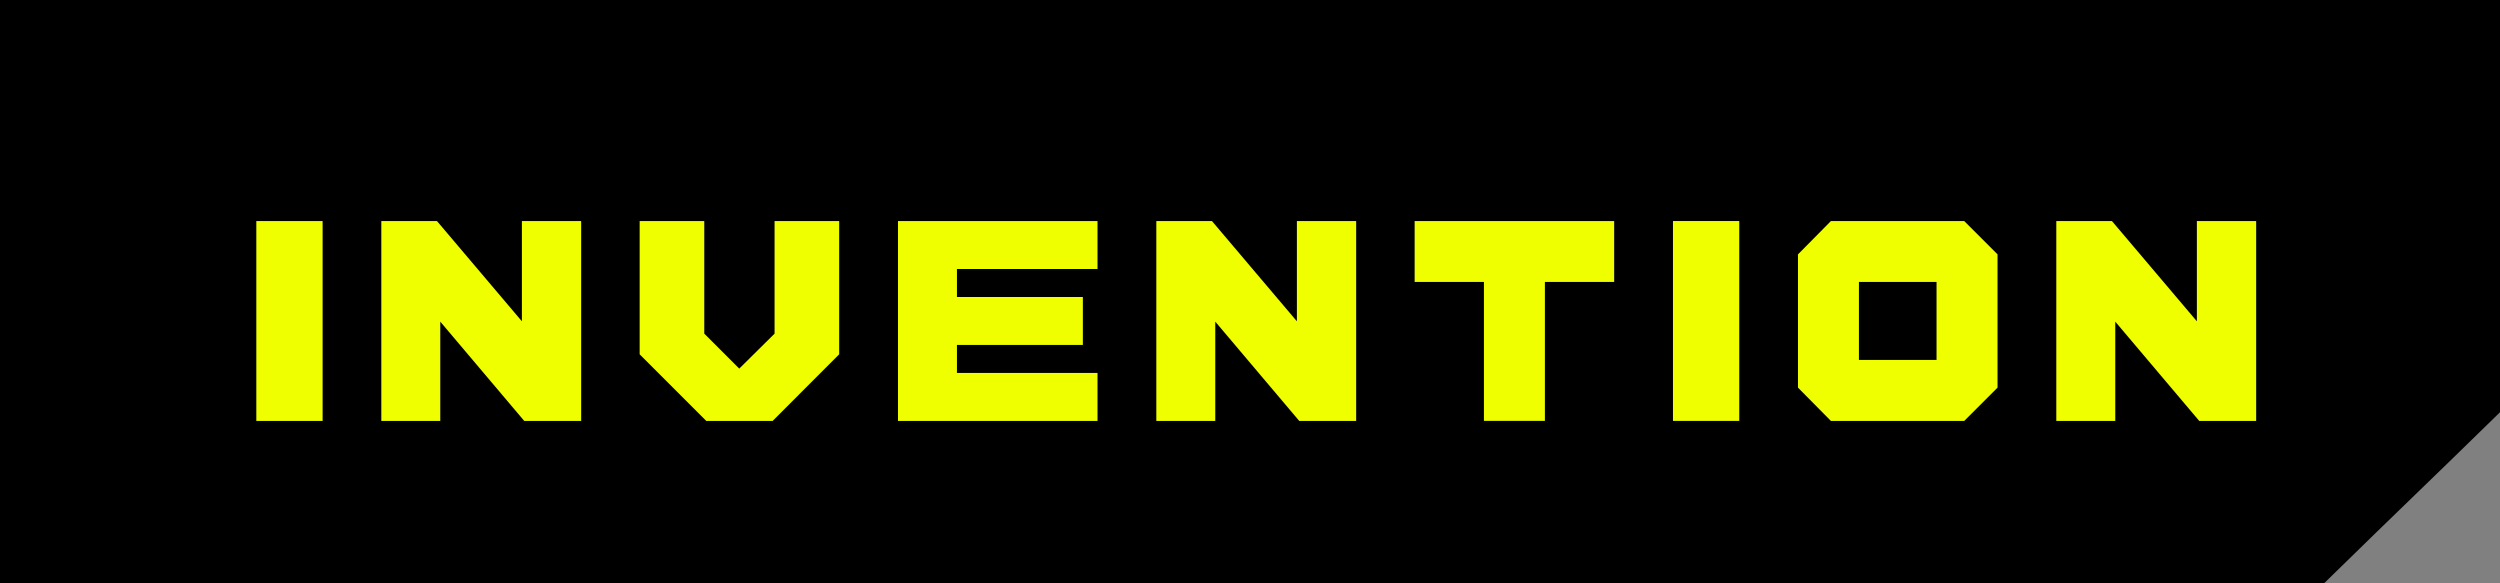
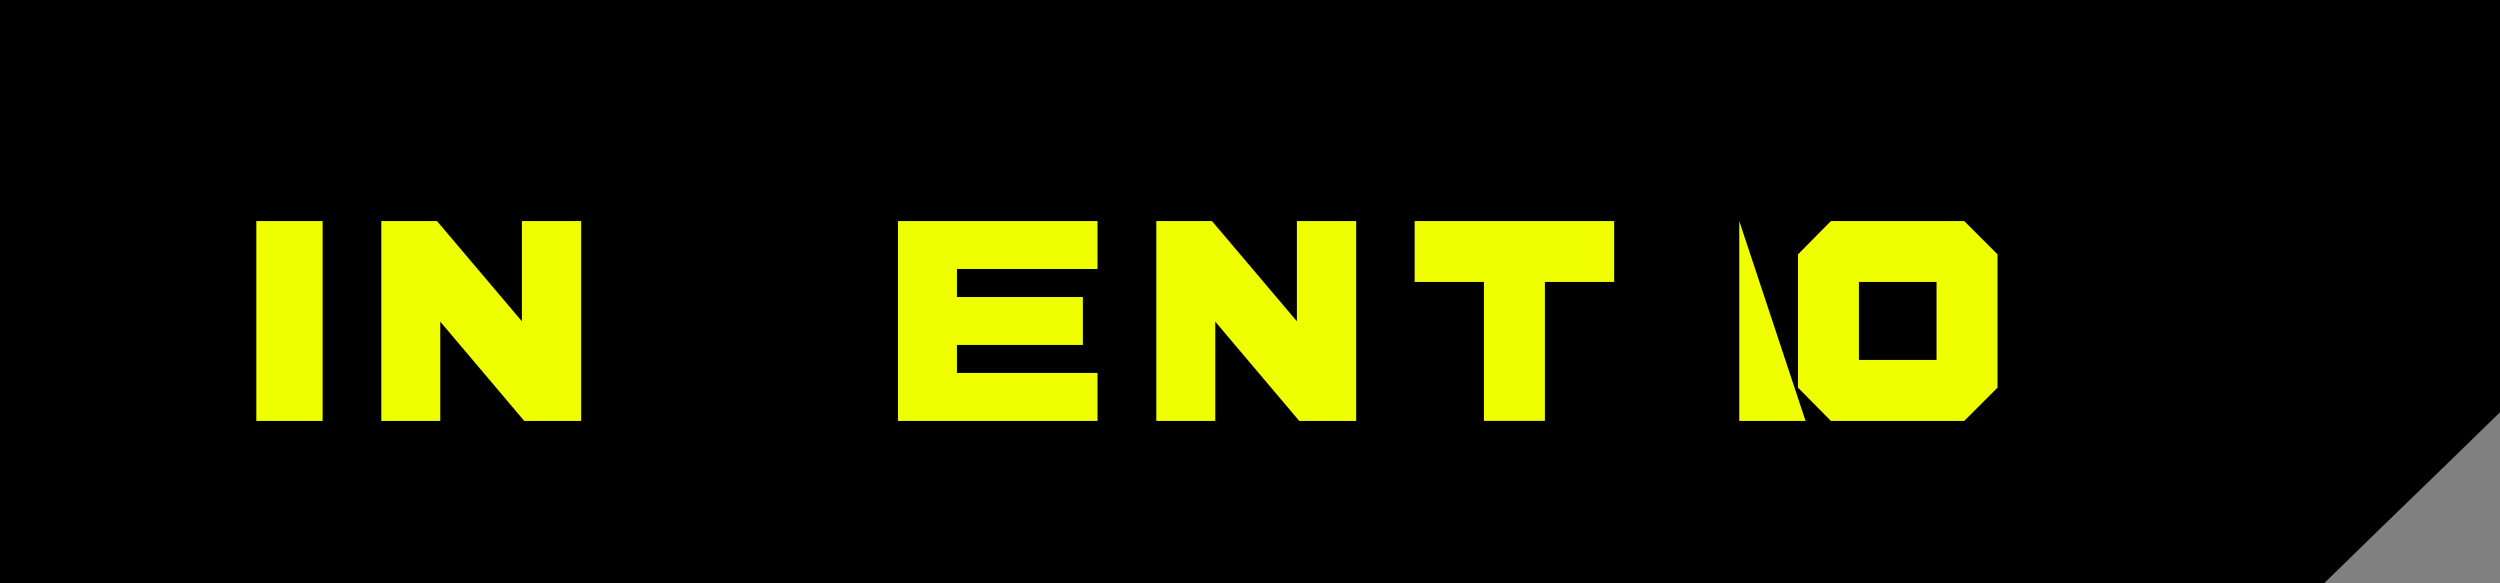
<svg xmlns="http://www.w3.org/2000/svg" width="180" height="42" viewBox="0 0 180 42">
  <rect x="0" y="0" width="180" height="42" fill="#808080" stroke="none" />
  <defs>
    <style>
      .a {
        fill: #f0ff00;
      }
    </style>
  </defs>
  <title>header_ico</title>
  <g>
    <path d="M-.01,0V42H167.331c6.44-6.3,6.24-6.035,12.68-12.329V0Z" />
    <path class="a" d="M23.228,15.915H18.455V30.305h4.773Z" />
    <path class="a" d="M37.577,15.915v7.219l-6.116-7.219H27.455V30.305H31.7V23.158l6.044,7.147h4.1V15.915Z" />
-     <path class="a" d="M60.422,25.508V15.915H55.769v8.107L53.226,26.54l-2.518-2.518V15.915H46.055v9.594l4.8,4.8h4.773Z" />
    <path class="a" d="M79.021,19.368V15.915H64.655V30.305H79.021V26.852H68.9V24.837h9.066V21.383H68.9V19.368Z" />
    <path class="a" d="M93.376,15.915v7.219L87.26,15.915H83.255V30.305H87.5V23.158l6.044,7.147h4.1V15.915Z" />
    <path class="a" d="M101.854,15.915V20.3h4.989v10h4.389v-10h4.989V15.915Z" />
-     <path class="a" d="M125.227,15.915h-4.773V30.305h4.773Z" />
+     <path class="a" d="M125.227,15.915V30.305h4.773Z" />
    <path class="a" d="M141.422,15.915h-9.594l-2.374,2.4v9.594l2.374,2.4h9.594l2.4-2.4V18.313Zm-1.991,10h-5.588V20.3h5.588Z" />
-     <path class="a" d="M158.175,15.915v7.219l-6.116-7.219h-4.005V30.305H152.3V23.158l6.044,7.147h4.1V15.915Z" />
  </g>
</svg>